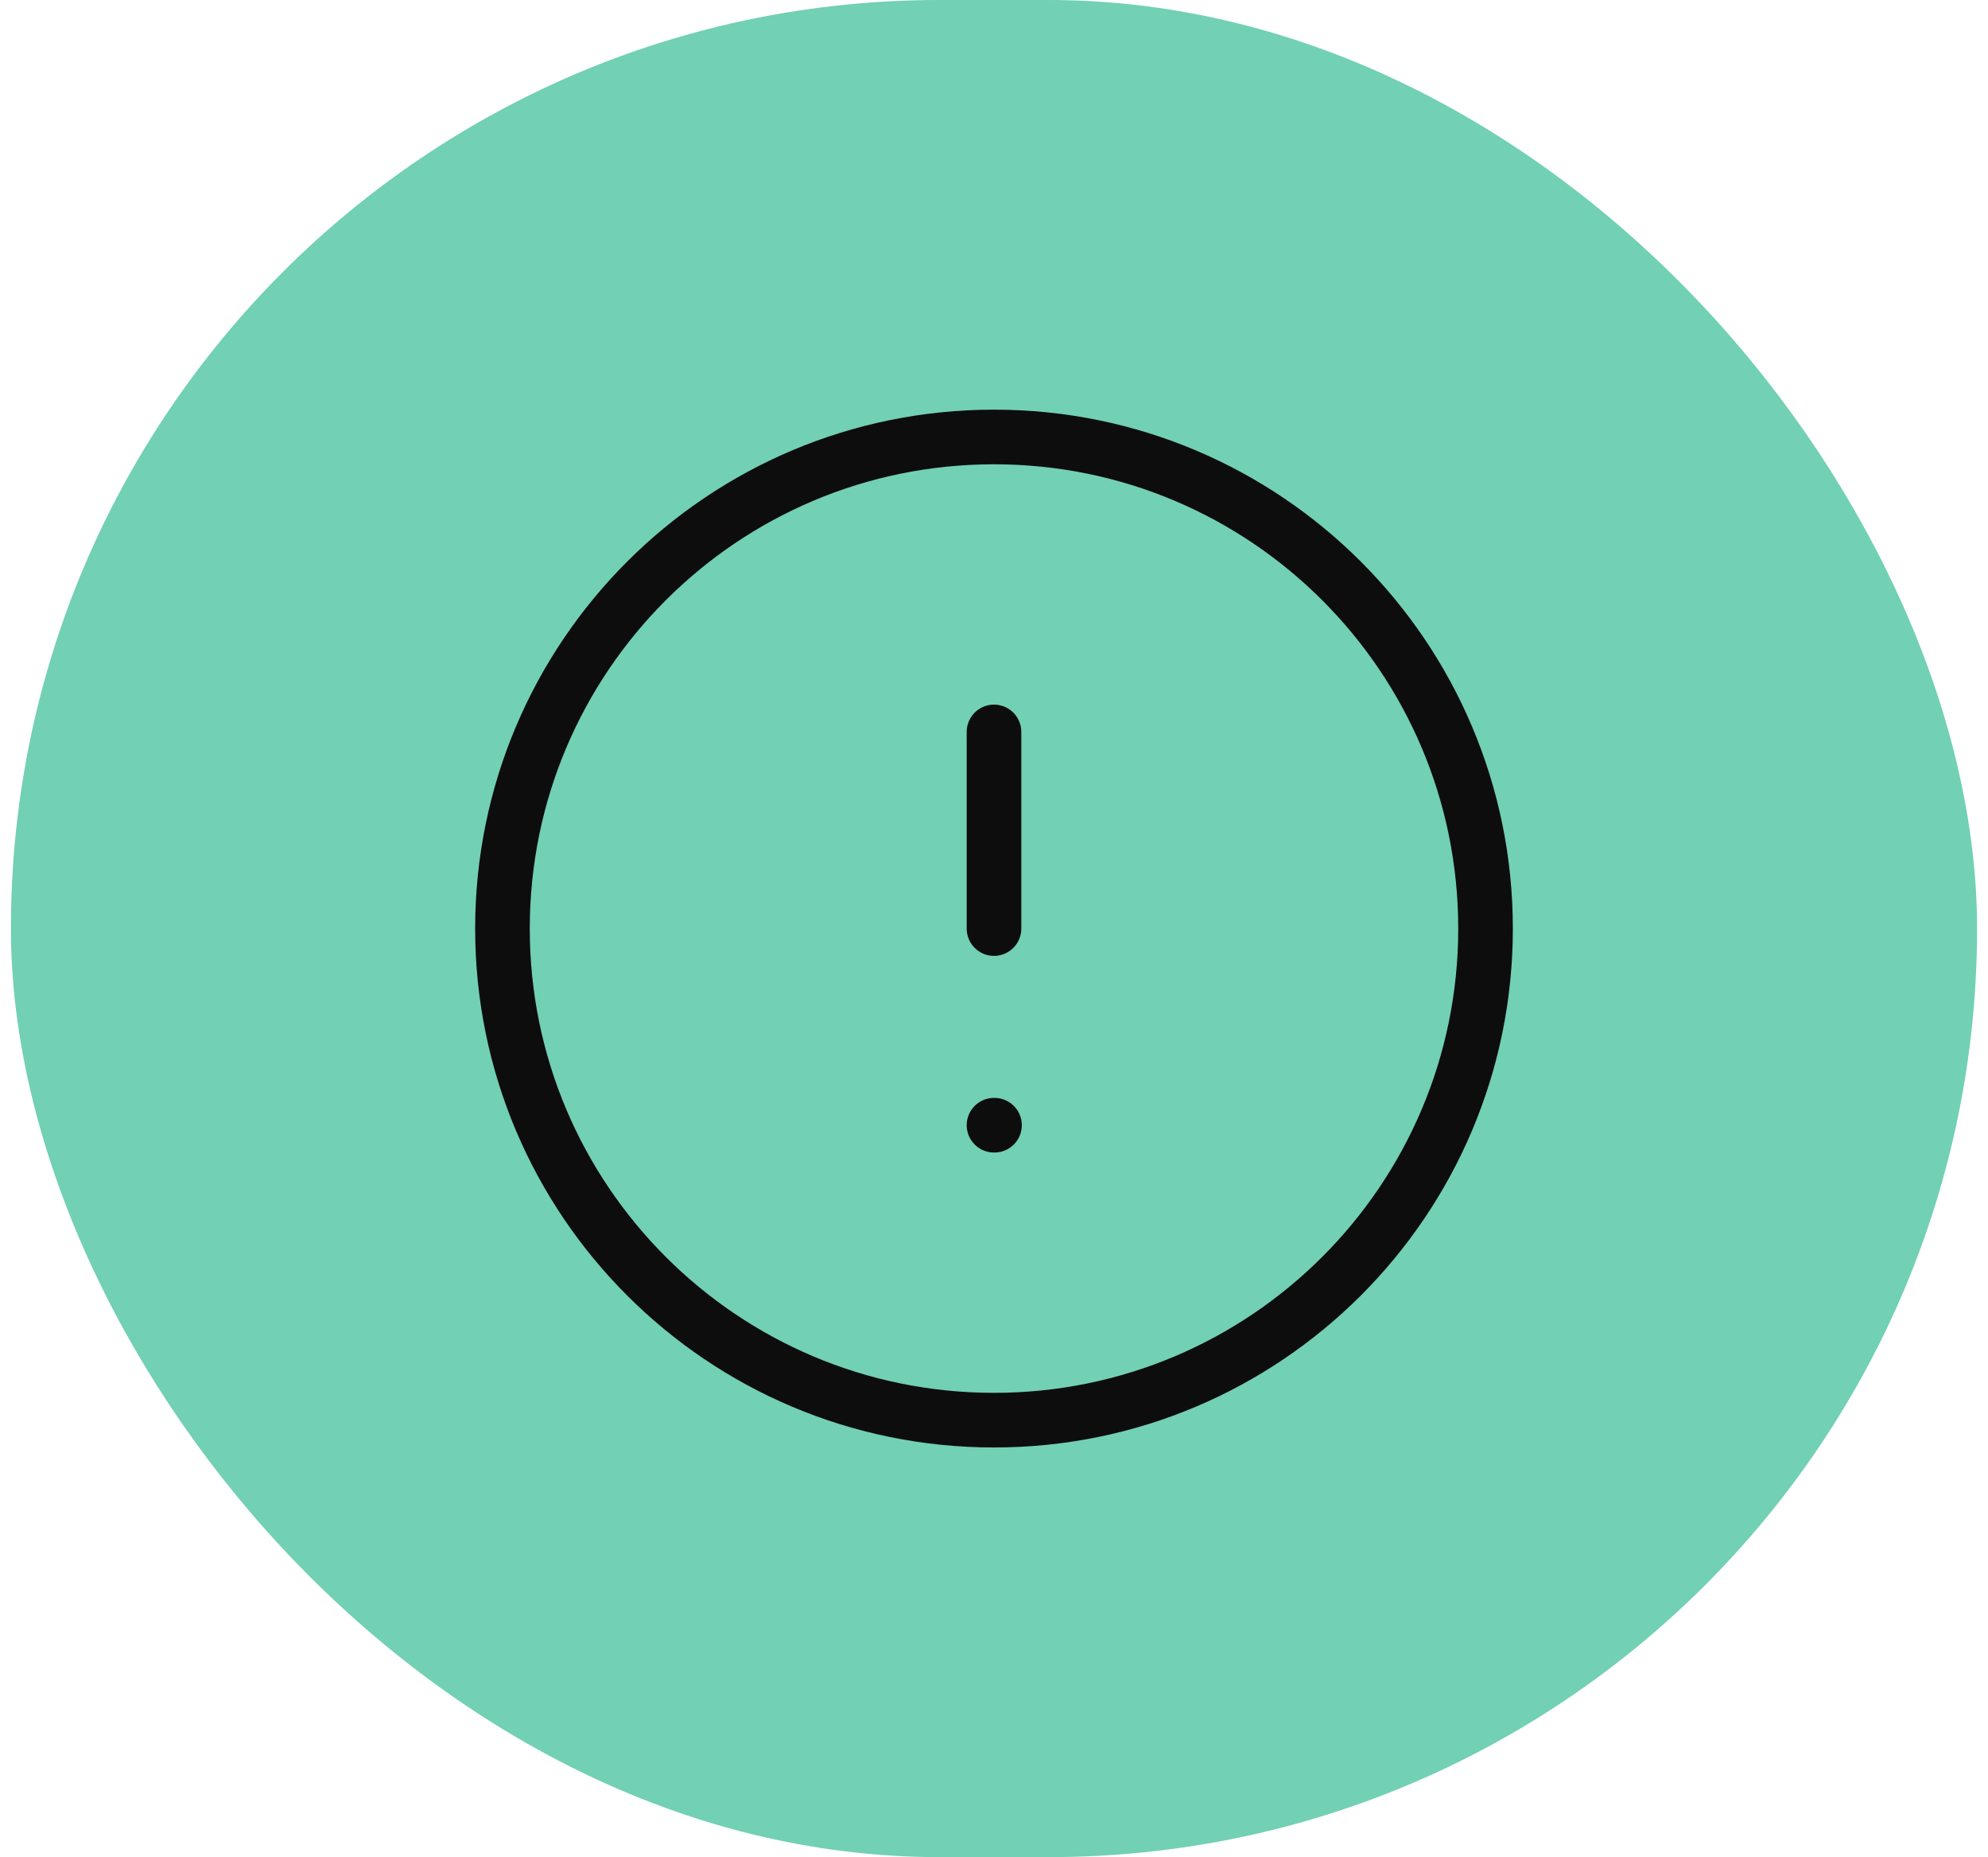
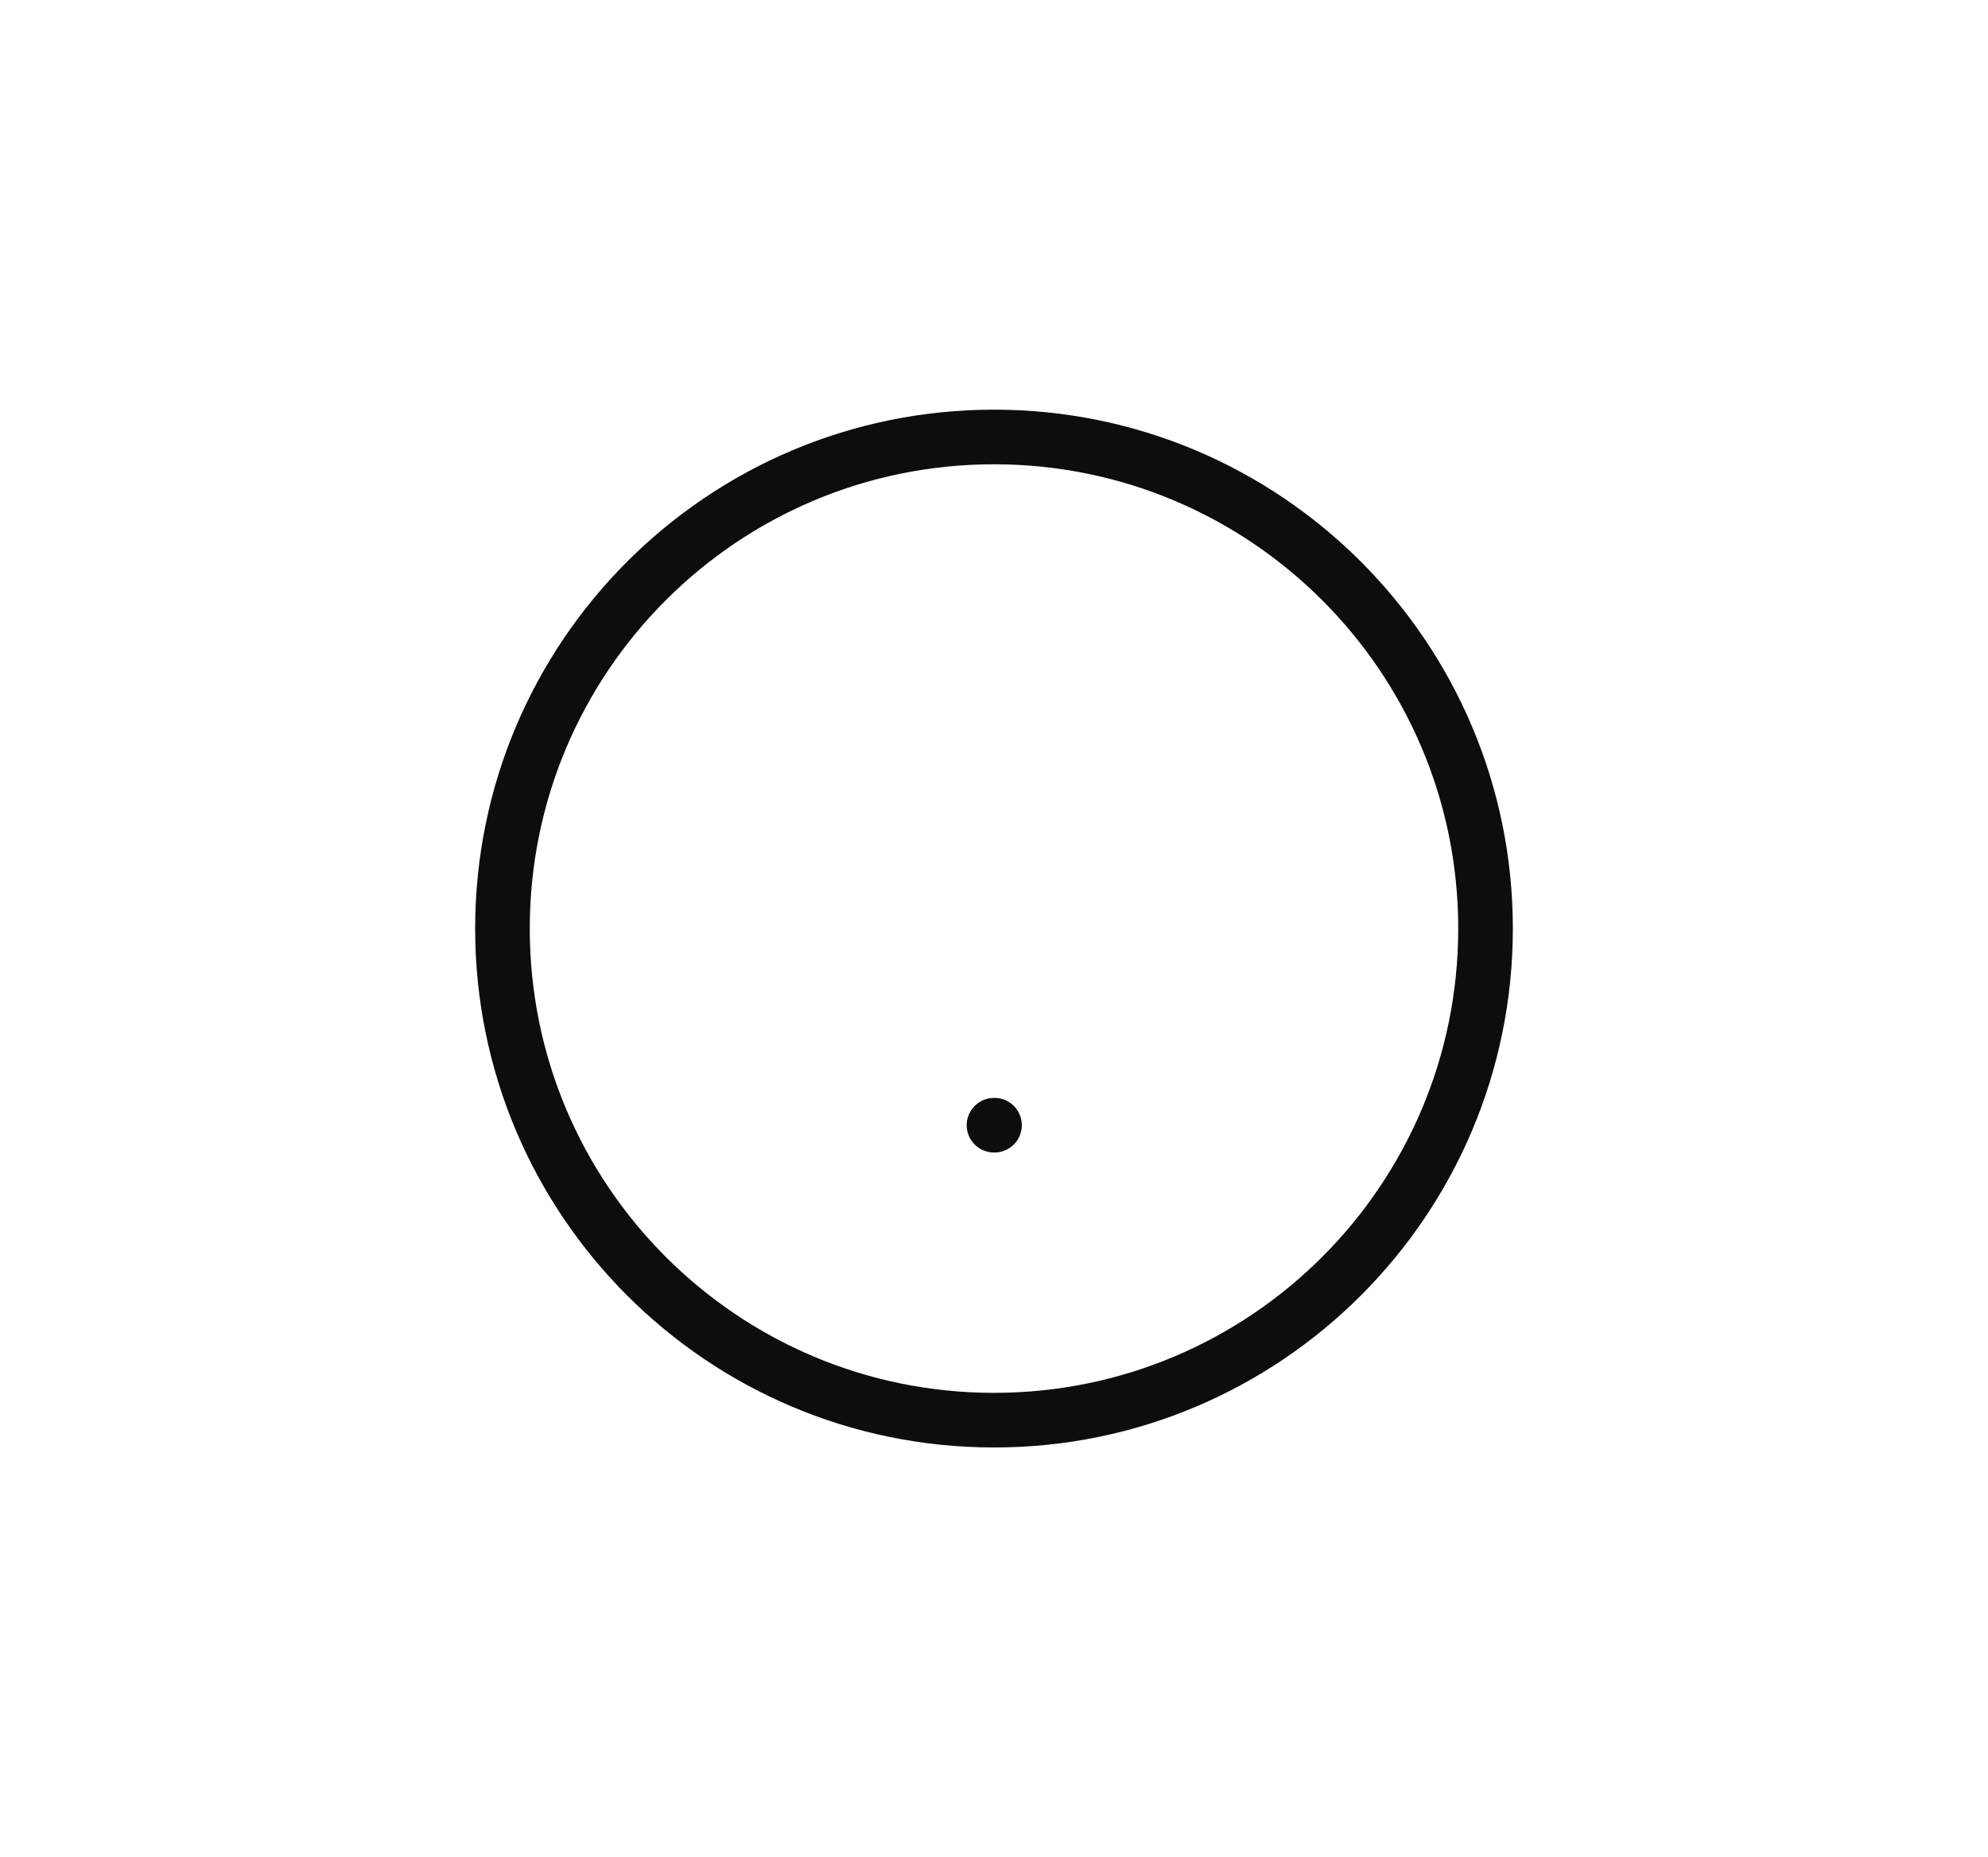
<svg xmlns="http://www.w3.org/2000/svg" width="91" height="85" viewBox="0 0 91 85" fill="none">
-   <rect x="0.5" width="90" height="85" rx="42.5" fill="#72D0B4" />
  <path d="M45.5 65C57.926 65 68 54.926 68 42.5C68 30.074 57.926 20 45.5 20C33.074 20 23 30.074 23 42.5C23 54.926 33.074 65 45.5 65Z" stroke="#0E0D0D" stroke-width="2.5" stroke-linecap="round" stroke-linejoin="round" />
-   <path d="M45.5 33.5V42.5" stroke="#0E0D0D" stroke-width="2.5" stroke-linecap="round" stroke-linejoin="round" />
  <path d="M45.5 51.5H45.523" stroke="#0E0D0D" stroke-width="2.5" stroke-linecap="round" stroke-linejoin="round" />
</svg>